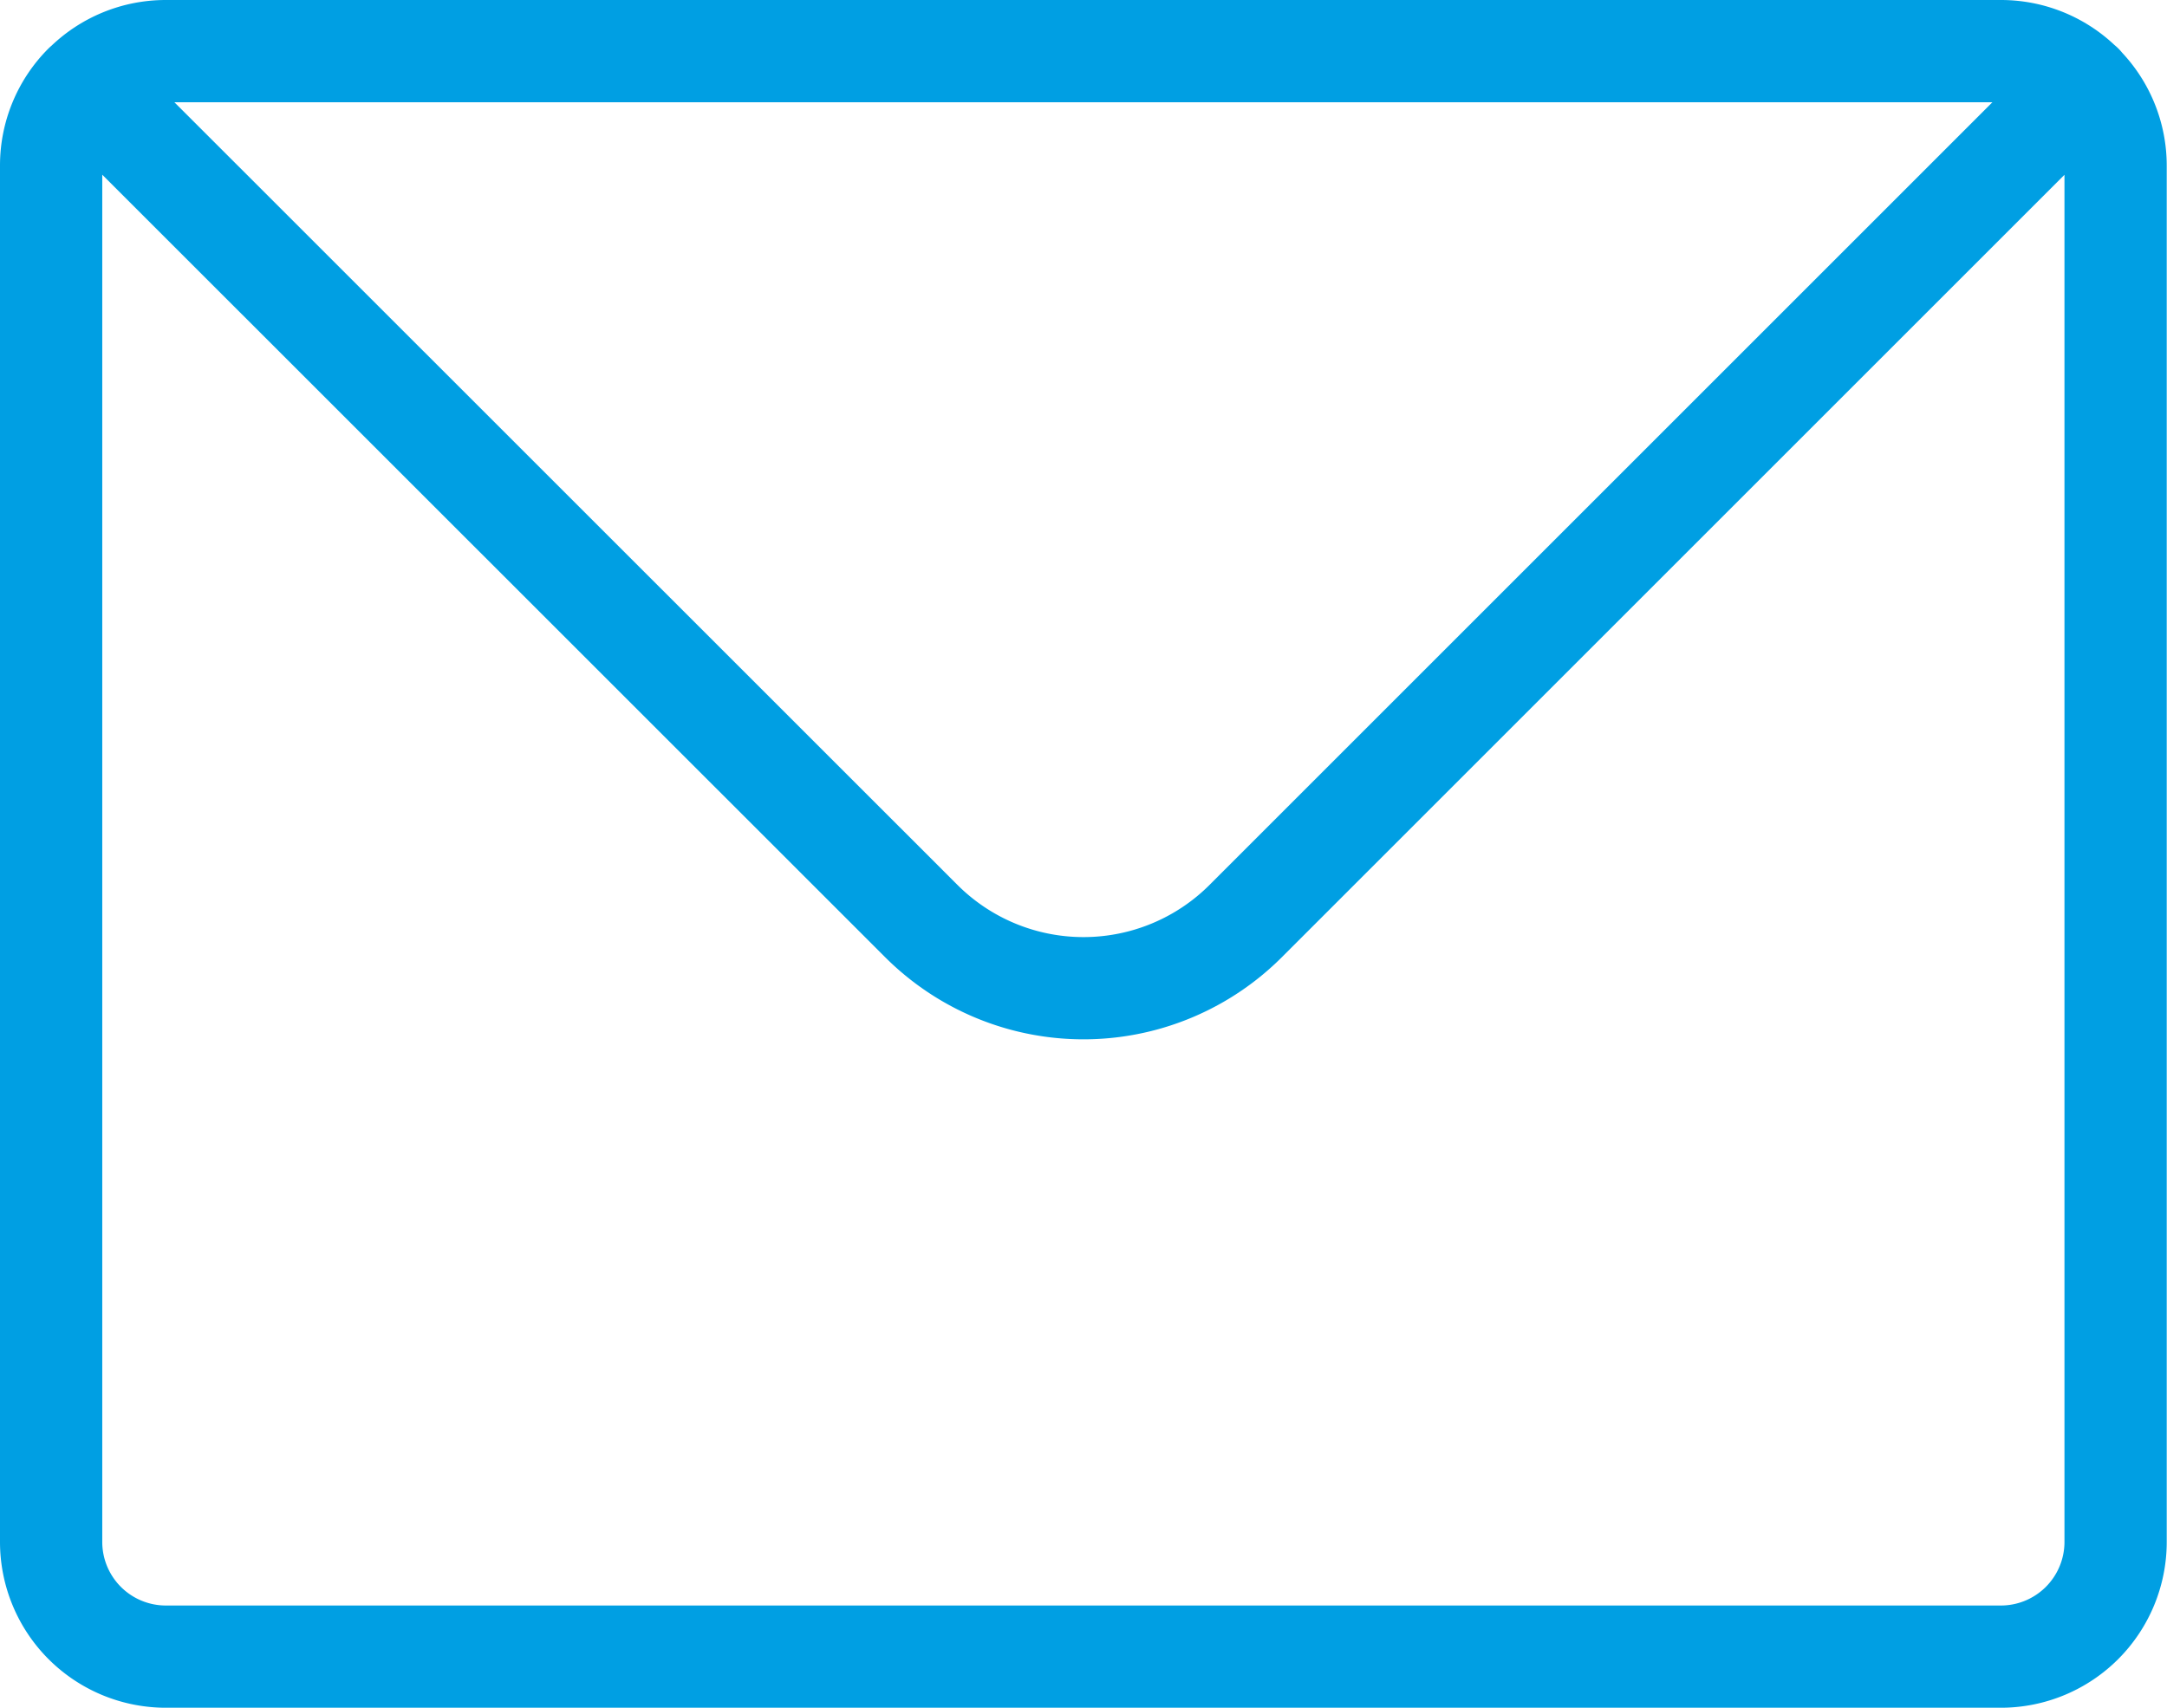
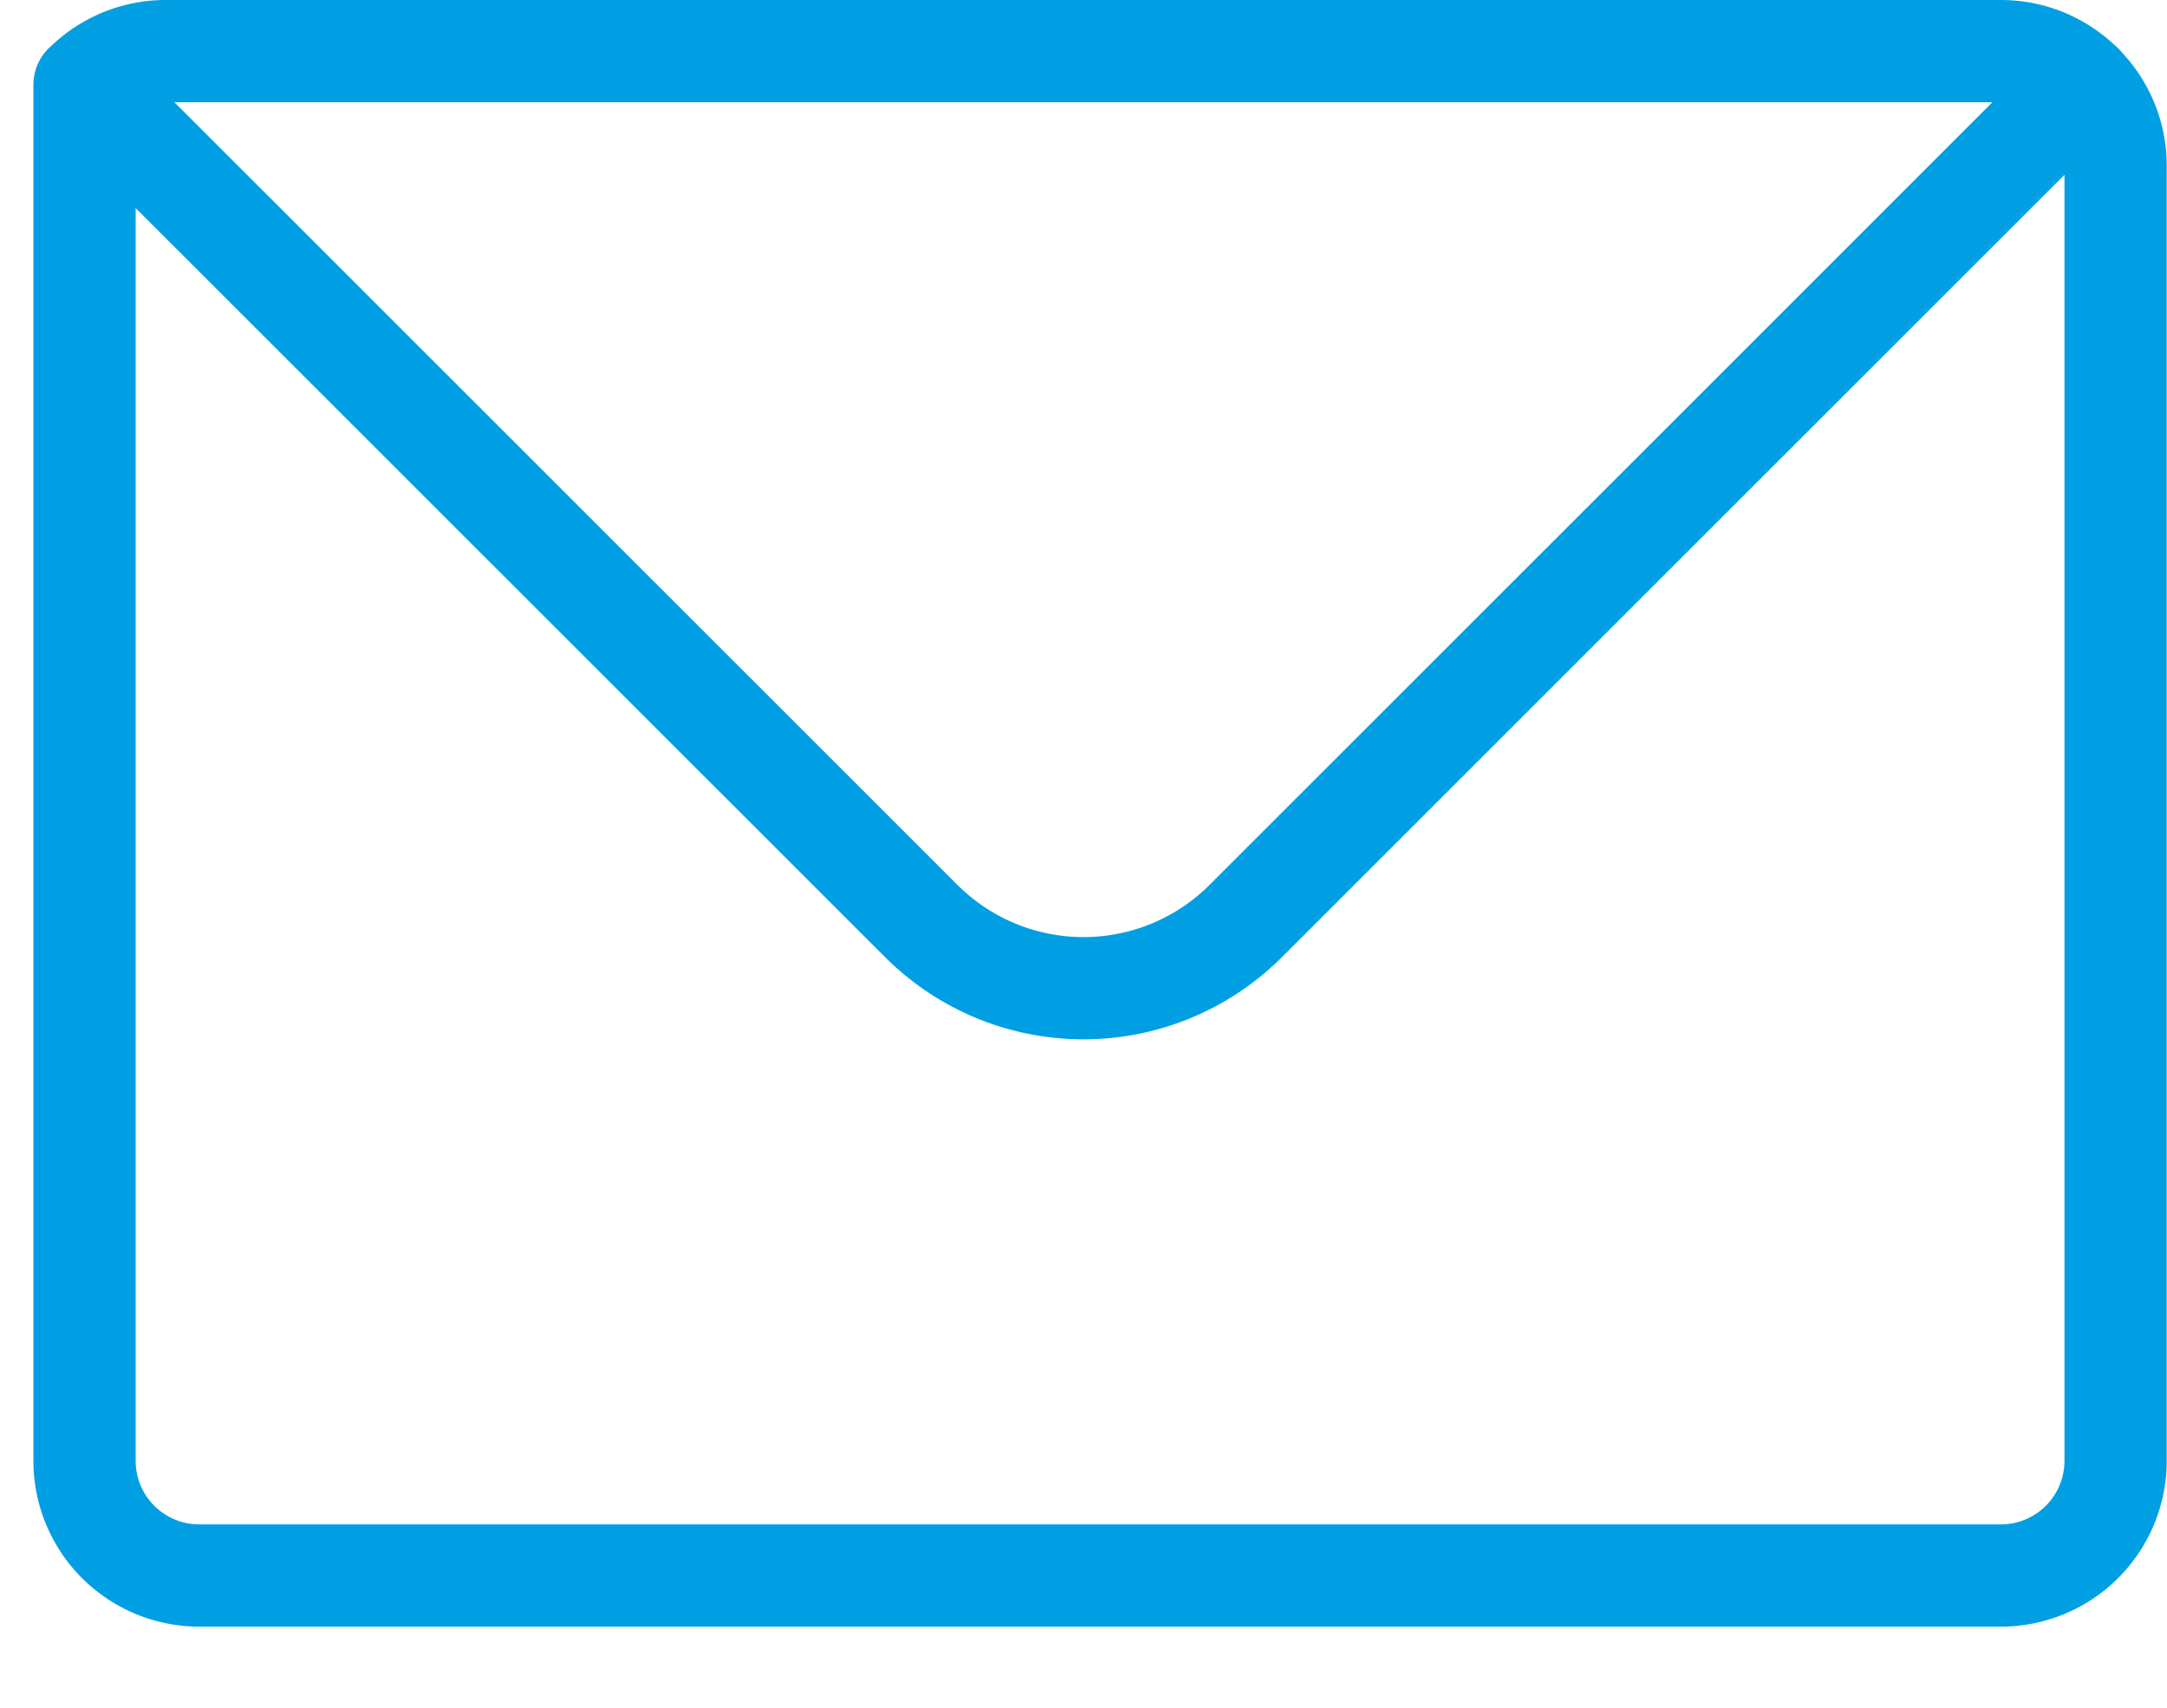
<svg xmlns="http://www.w3.org/2000/svg" width="31.787" height="25.057" viewBox="0 0 31.787 25.057">
-   <path data-name="Trazado 8030" d="M24.493 40.493a1.677 1.677 0 0 1 1.19-.493H52.6a1.678 1.678 0 0 1 1.19.493m-29.3 0a1.677 1.677 0 0 0-.49 1.19v20.191a1.683 1.683 0 0 0 1.683 1.683H52.6a1.683 1.683 0 0 0 1.683-1.683V41.683a1.677 1.677 0 0 0-.493-1.19m-29.3 0 12.274 12.271a3.365 3.365 0 0 0 4.759 0l12.271-12.271" style="fill:none;stroke:#009fe3;stroke-linecap:round;stroke-linejoin:round;stroke-width:1.5px" transform="translate(-23.25 -39.25)" />
+   <path data-name="Trazado 8030" d="M24.493 40.493a1.677 1.677 0 0 1 1.19-.493H52.6a1.678 1.678 0 0 1 1.19.493m-29.3 0v20.191a1.683 1.683 0 0 0 1.683 1.683H52.6a1.683 1.683 0 0 0 1.683-1.683V41.683a1.677 1.677 0 0 0-.493-1.19m-29.3 0 12.274 12.271a3.365 3.365 0 0 0 4.759 0l12.271-12.271" style="fill:none;stroke:#009fe3;stroke-linecap:round;stroke-linejoin:round;stroke-width:1.5px" transform="translate(-23.25 -39.25)" />
</svg>